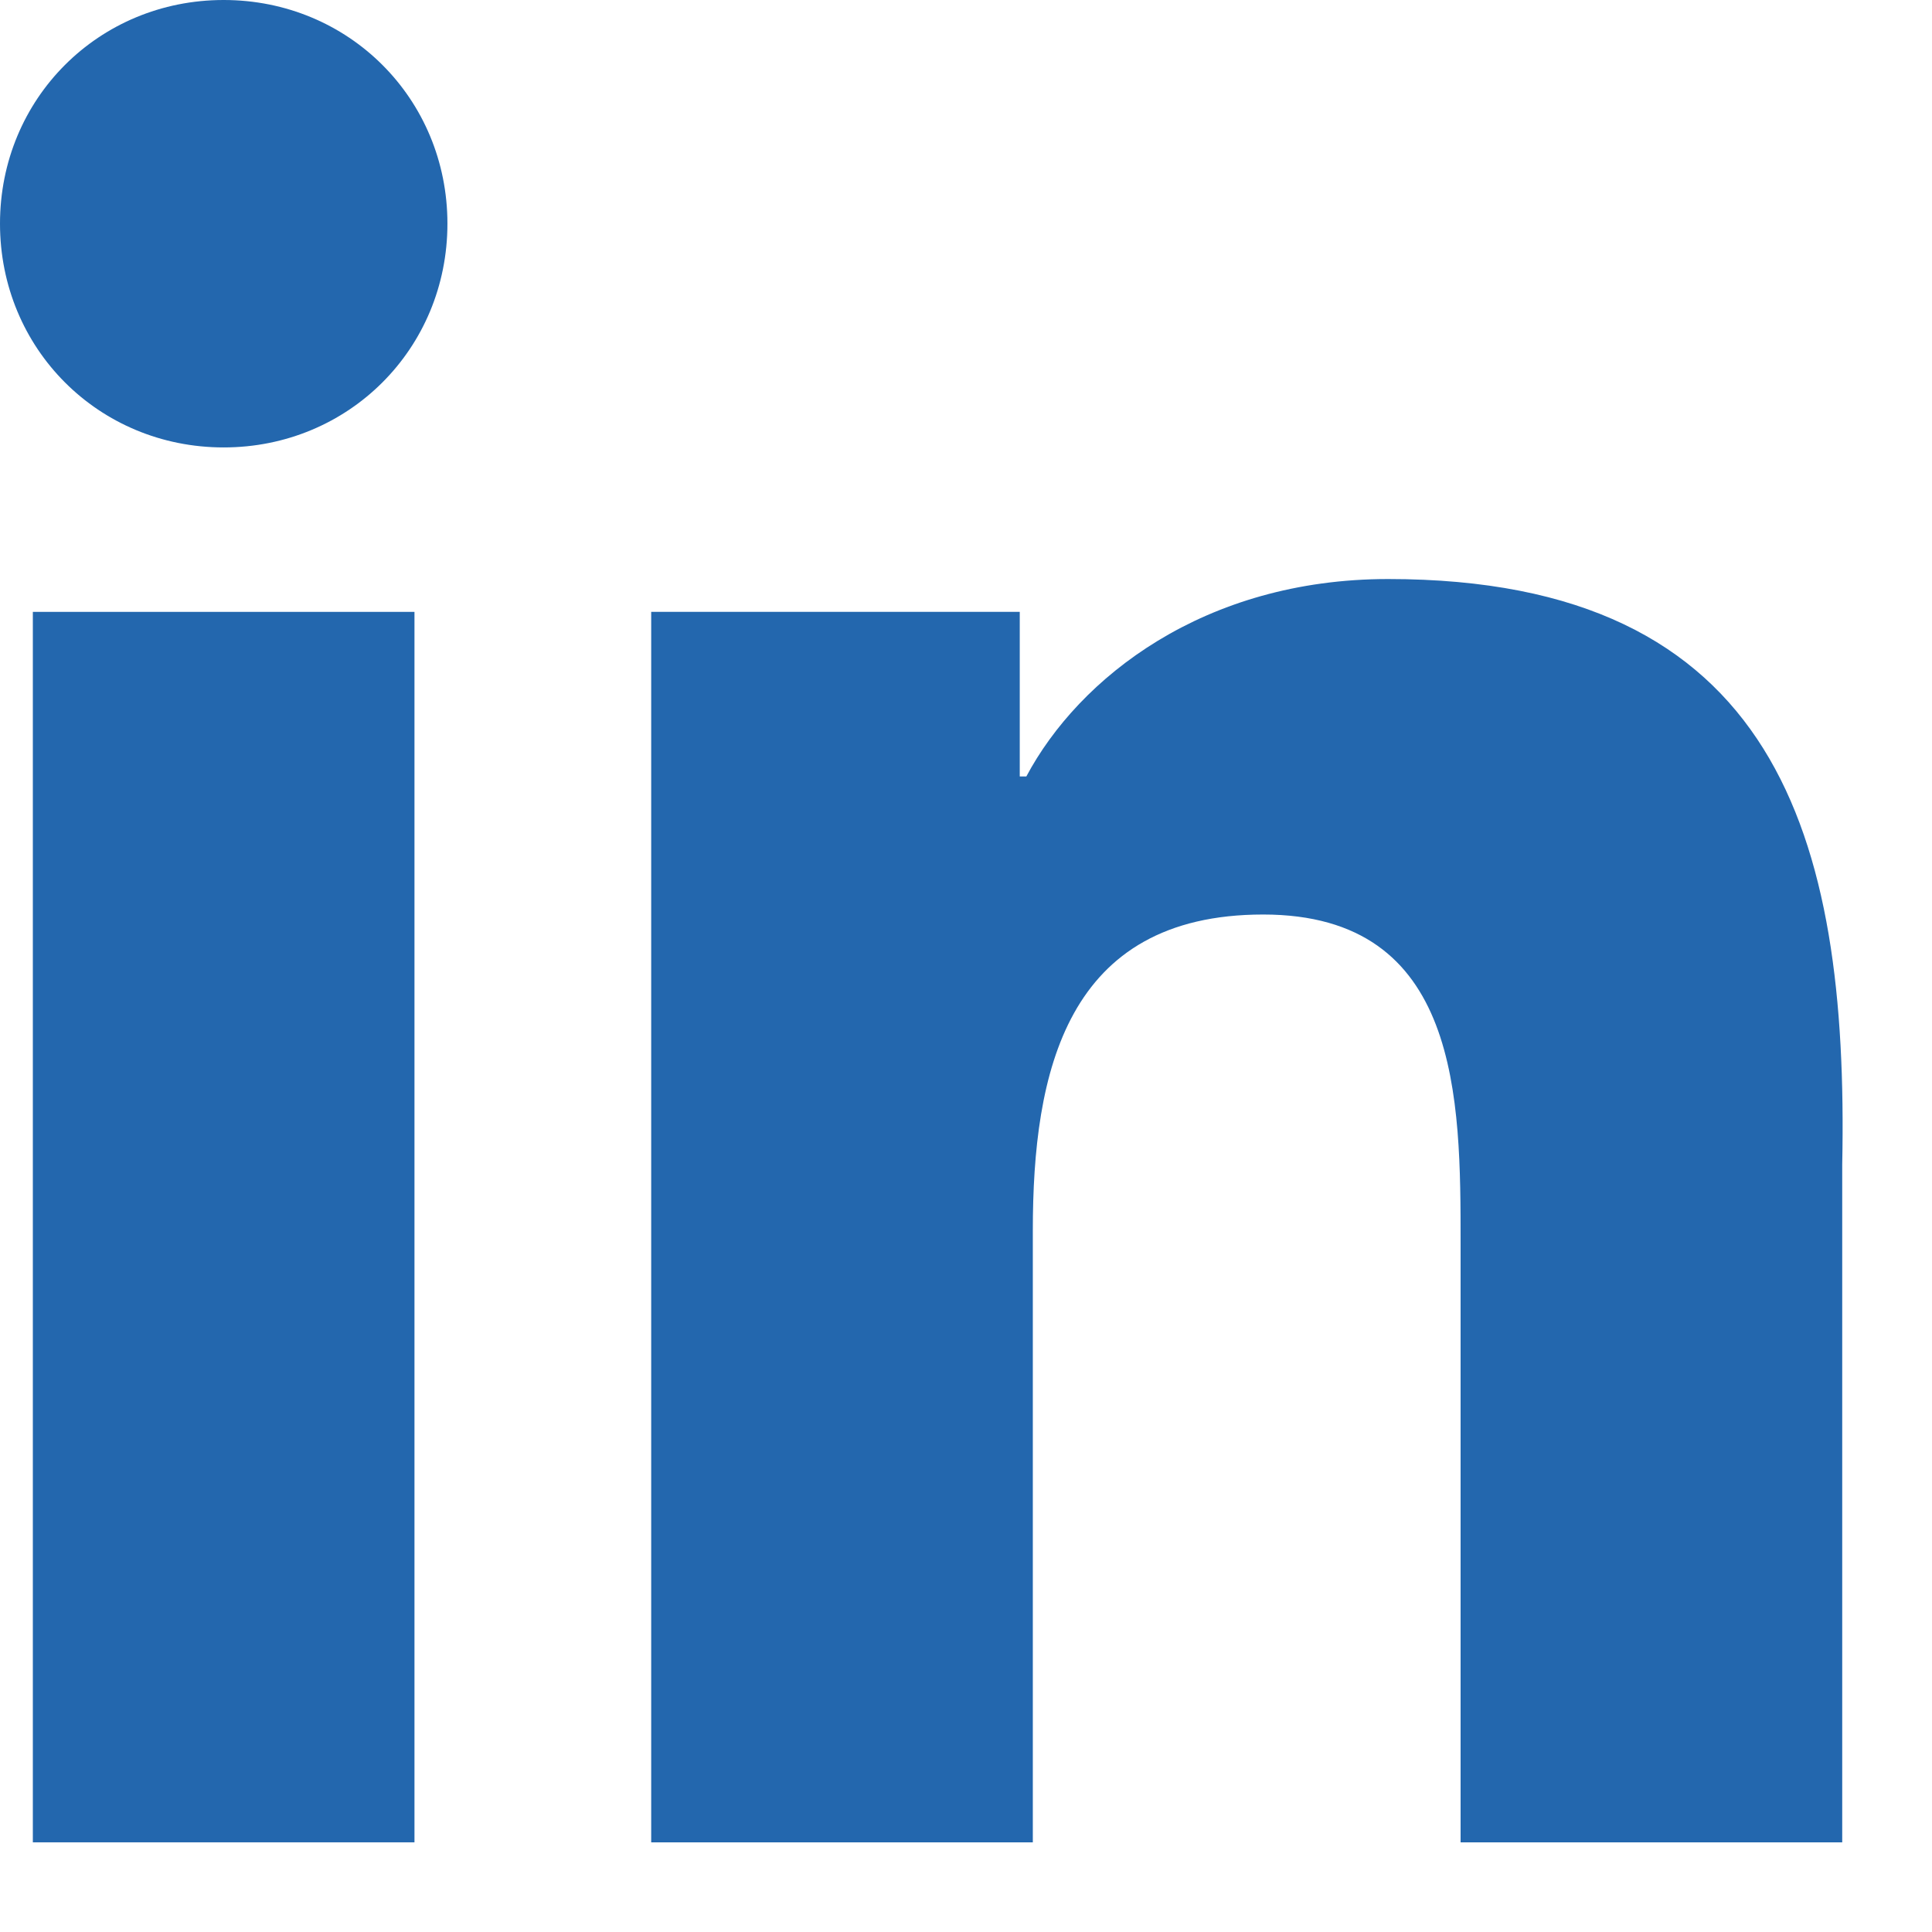
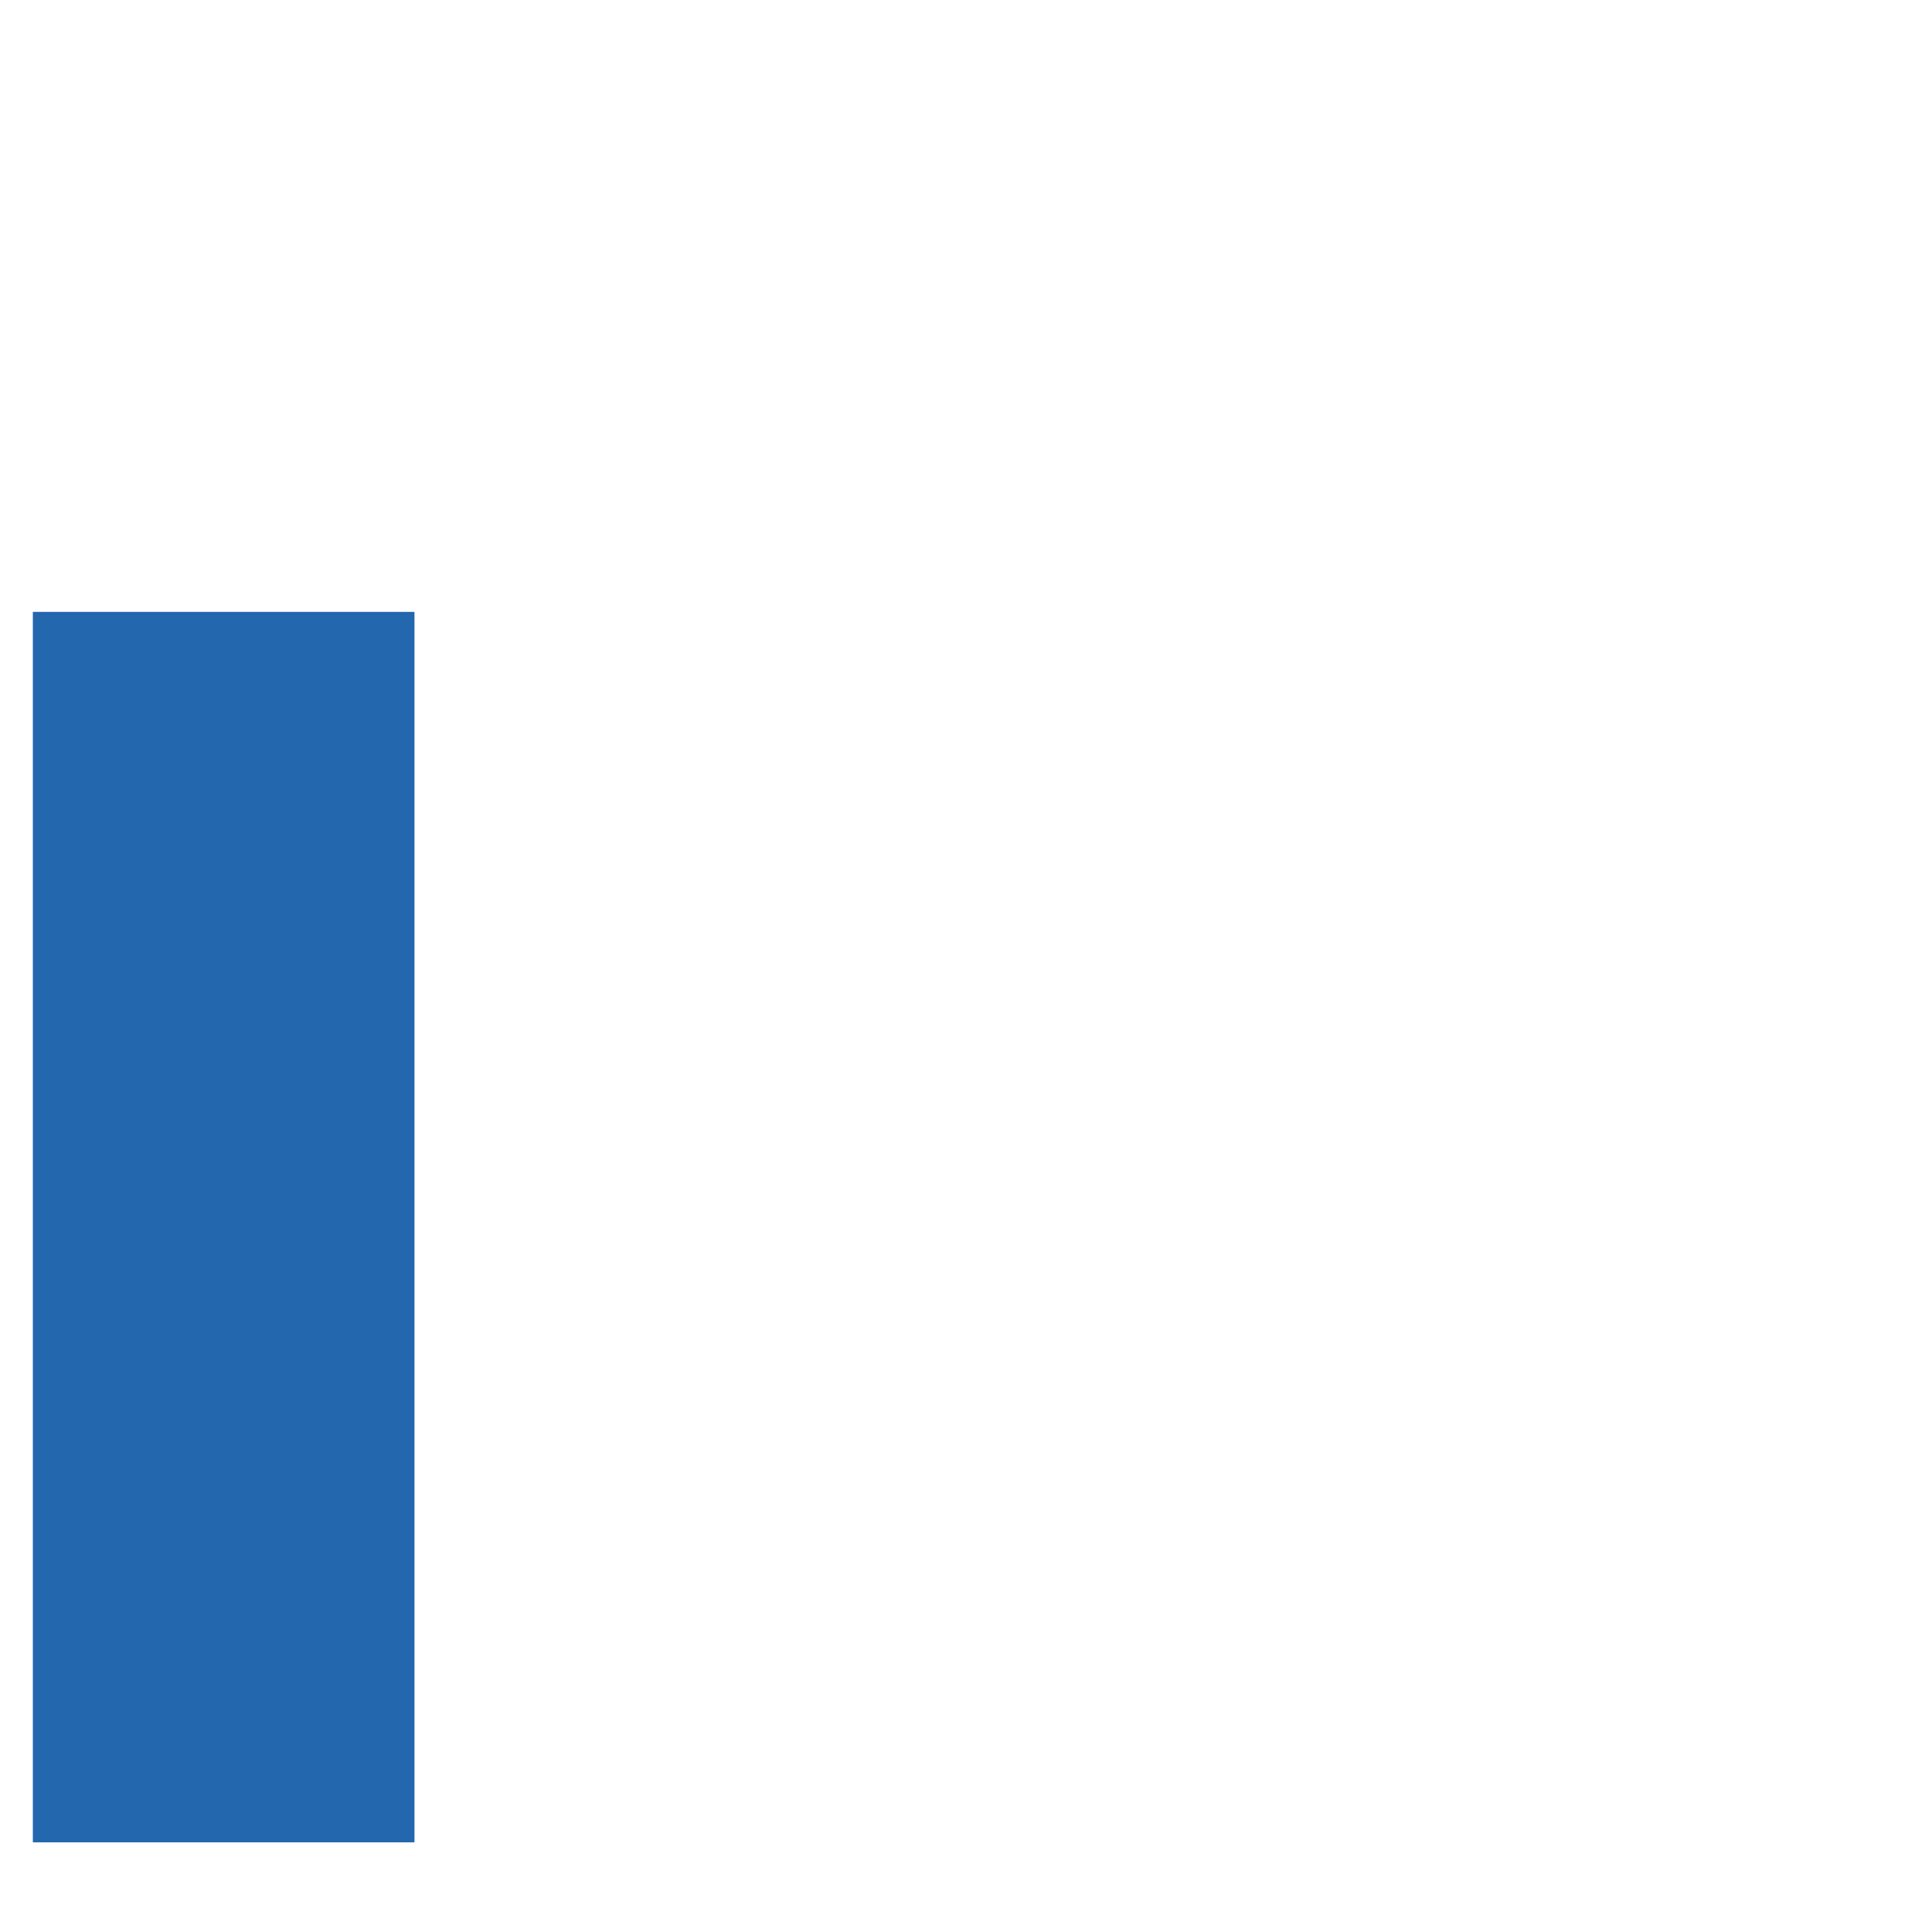
<svg xmlns="http://www.w3.org/2000/svg" width="17" height="17" viewBox="0 0 17 17" fill="none">
-   <path d="M12.215 5.095C10.594 5.095 9.494 5.963 9.031 6.832H8.973V5.384H5.73V16.211H9.088V10.826C9.088 9.437 9.378 8.047 11.115 8.047C12.852 8.047 12.852 9.669 12.852 10.942V16.211H16.21V10.248C16.268 7.353 15.631 5.095 12.215 5.095Z" fill="#2367AE" />
  <path d="M3.647 5.384H0.289V16.211H3.647V5.384Z" fill="#2367AE" />
-   <path d="M1.968 0C0.868 0 0 0.868 0 1.968C0 3.068 0.868 3.937 1.968 3.937C3.068 3.937 3.937 3.068 3.937 1.968C3.937 0.868 3.068 0 1.968 0Z" fill="#2367AE" />
</svg>